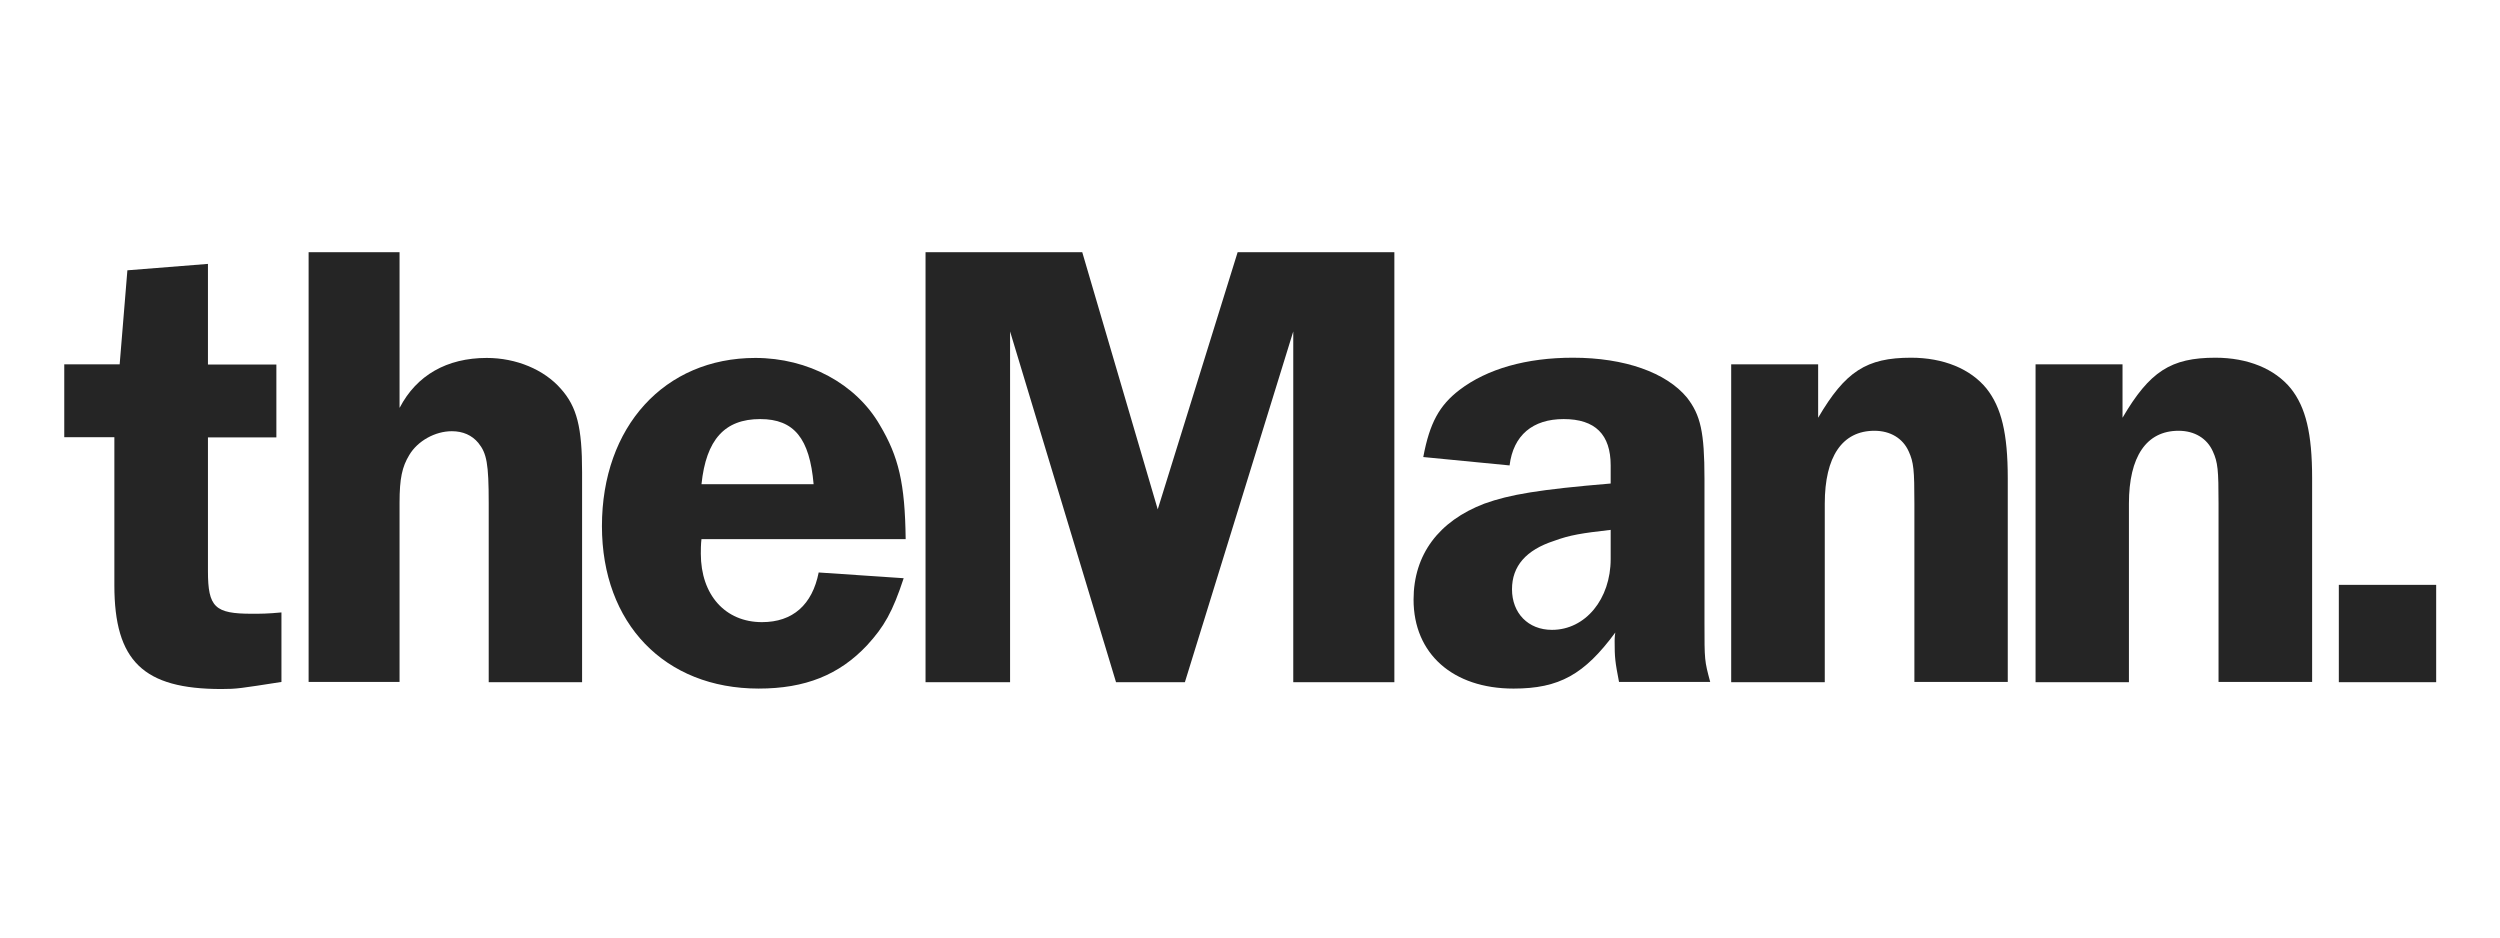
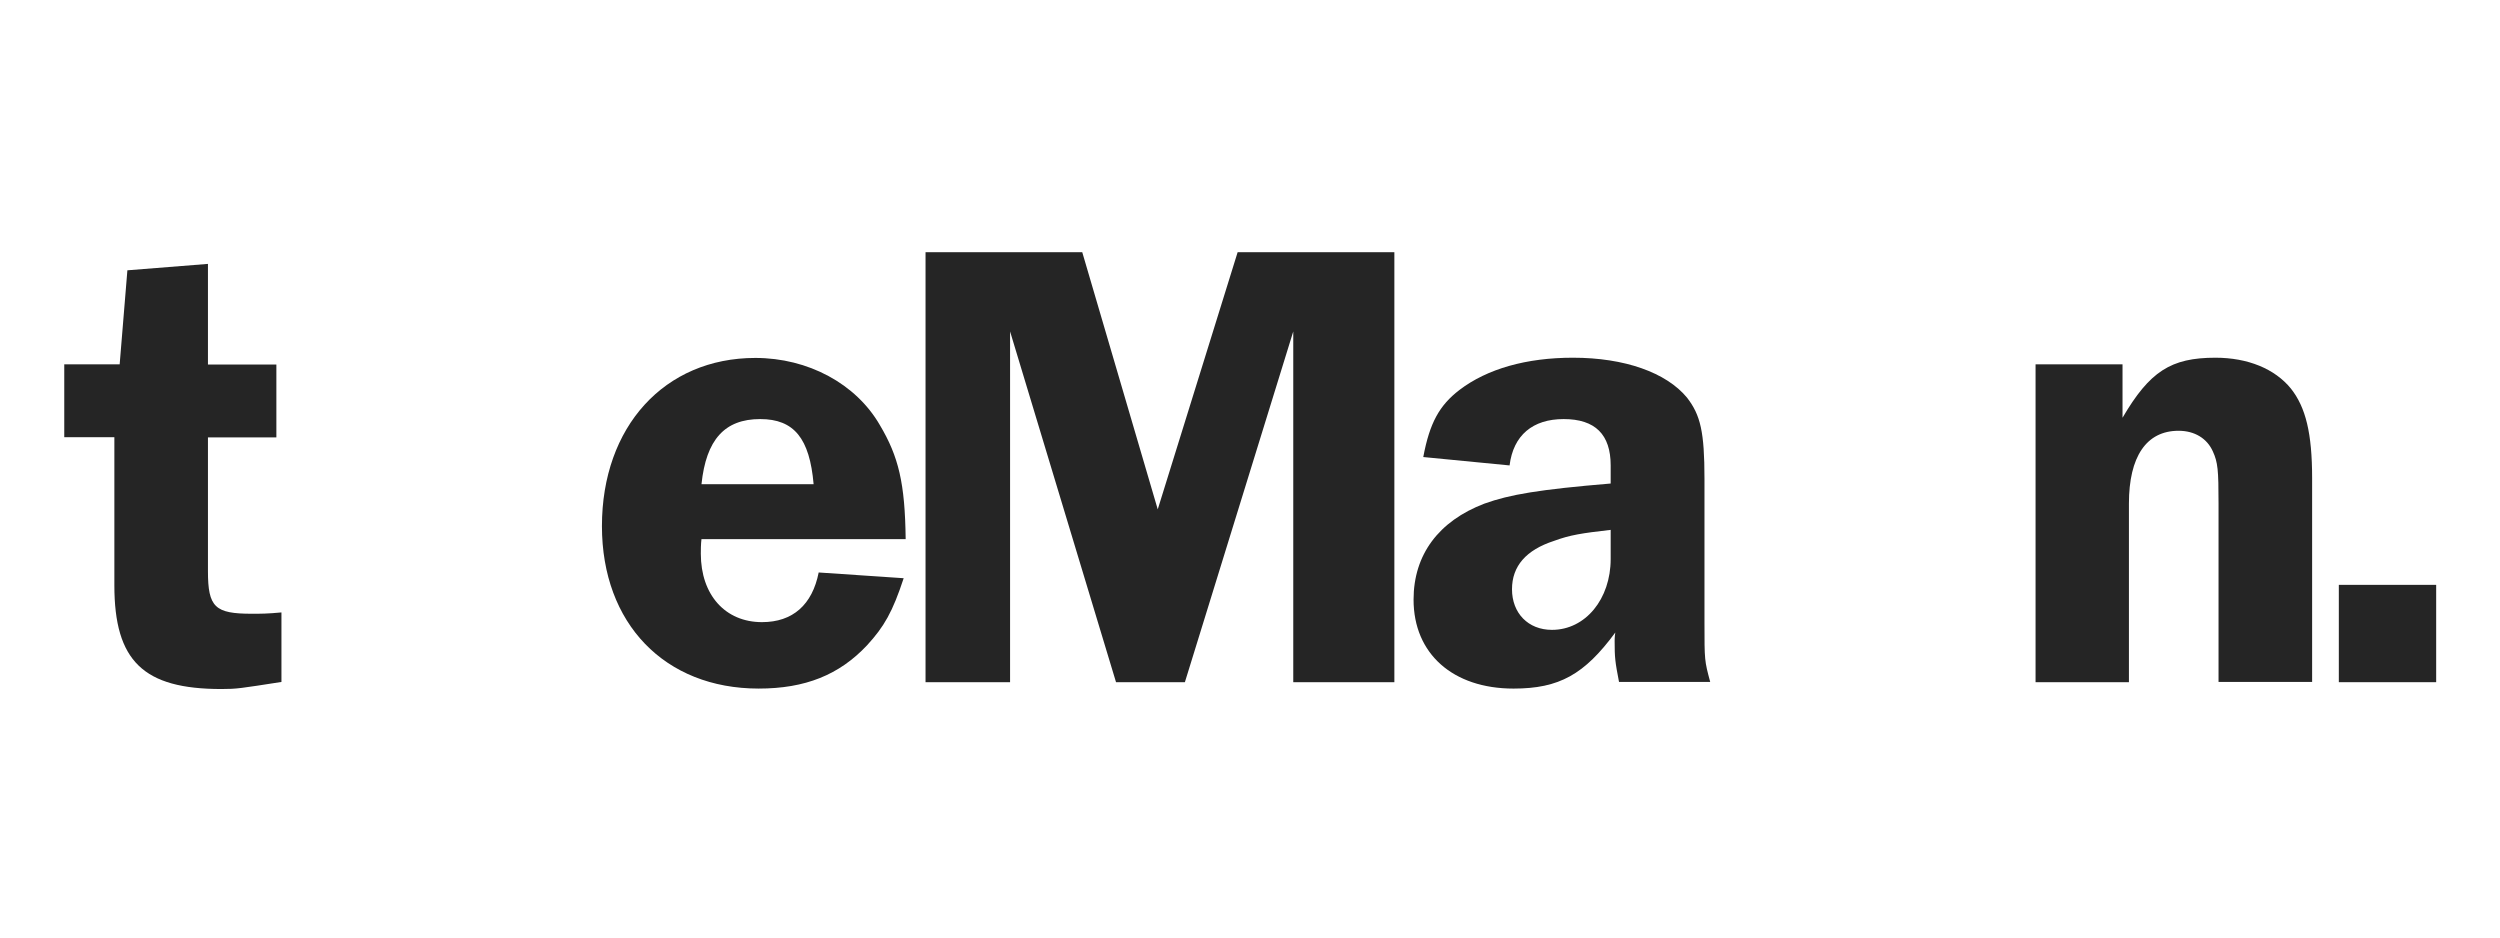
<svg xmlns="http://www.w3.org/2000/svg" width="200" height="75" viewBox="0 0 200 75" fill="none">
  <g clip-path="url(#clip0_7448_470)">
    <path d="M16.636 45.692C16.636 48.588 17.201 49.1 20.15 49.1C20.874 49.1 21.386 49.1 22.516 48.994V54.556C19.214 55.069 18.949 55.122 17.713 55.122C11.48 55.122 9.149 52.897 9.149 46.822V34.974H5.141V29.147H9.573L10.191 21.624L16.636 21.112V29.164H22.11V34.992H16.636V45.692Z" fill="#252525" />
-     <path d="M31.981 32.608C33.323 30.03 35.742 28.635 38.938 28.635C41.305 28.635 43.53 29.571 44.872 31.107C46.161 32.555 46.567 34.197 46.567 37.764V54.575H39.097V40.236C39.097 37.093 38.938 36.263 38.267 35.433C37.755 34.815 37.031 34.497 36.148 34.497C34.806 34.497 33.411 35.274 32.74 36.404C32.175 37.34 31.964 38.258 31.964 40.219V54.557H24.689V20.177H31.964V32.608H31.981Z" fill="#252525" />
    <path d="M56.119 43.114C56.066 43.52 56.066 44.086 56.066 44.297C56.066 47.599 58.026 49.771 60.957 49.771C63.429 49.771 64.983 48.376 65.495 45.798L72.294 46.257C71.411 48.941 70.74 50.124 69.362 51.626C67.138 53.992 64.418 55.086 60.692 55.086C53.17 55.086 48.155 49.877 48.155 42.09C48.155 34.144 53.153 28.635 60.428 28.635C64.648 28.635 68.48 30.701 70.387 34.003C71.888 36.528 72.4 38.647 72.453 43.132H56.119V43.114ZM65.089 38.735C64.771 35.08 63.535 33.526 60.816 33.526C57.973 33.526 56.49 35.168 56.119 38.735H65.089Z" fill="#252525" />
    <path d="M80.806 26.516V54.575H74.043V20.177H86.58L92.619 40.748L99.011 20.177H111.549V54.575H103.461V26.516L94.791 54.575H89.282L80.806 26.516Z" fill="#252525" />
    <path d="M129.525 54.574C129.207 52.932 129.171 52.614 129.171 51.272C129.171 51.219 129.171 50.919 129.224 50.601C126.752 53.956 124.739 55.087 121.084 55.087C116.228 55.087 113.085 52.297 113.085 47.97C113.085 44.368 115.098 41.684 118.753 40.289C120.766 39.565 123.132 39.159 128.854 38.682V37.234C128.854 34.762 127.617 33.526 125.092 33.526C122.62 33.526 121.066 34.815 120.766 37.234L113.862 36.563C114.374 33.826 115.151 32.431 116.758 31.195C118.983 29.5 122.126 28.617 125.834 28.617C129.966 28.617 133.303 29.8 134.963 31.813C136.04 33.208 136.358 34.55 136.358 38.311V49.807C136.358 52.844 136.358 52.844 136.817 54.557H129.525V54.574ZM128.854 42.39C126.54 42.655 125.604 42.797 124.315 43.273C122.091 43.997 120.96 45.286 120.96 47.14C120.96 49.047 122.249 50.389 124.157 50.389C126.841 50.389 128.854 47.917 128.854 44.721V42.39Z" fill="#252525" />
-     <path d="M153.151 54.574V40.289C153.151 37.605 153.098 36.987 152.692 36.104C152.233 35.08 151.244 34.462 149.955 34.462C147.377 34.462 145.982 36.528 145.982 40.289V54.574H138.495V29.147H145.452V33.42C147.624 29.712 149.319 28.617 152.886 28.617C155.464 28.617 157.636 29.5 158.925 31.089C160.109 32.59 160.621 34.656 160.621 38.258V54.557H153.151V54.574Z" fill="#252525" />
    <path d="M177.483 54.574V40.289C177.483 37.605 177.43 36.987 177.024 36.104C176.565 35.08 175.576 34.462 174.287 34.462C171.709 34.462 170.314 36.528 170.314 40.289V54.574H162.845V29.147H169.802V33.42C171.974 29.712 173.669 28.617 177.236 28.617C179.814 28.617 181.986 29.5 183.275 31.089C184.458 32.59 184.97 34.656 184.97 38.258V54.557H177.483V54.574Z" fill="#252525" />
    <path d="M187.106 54.575V46.788H194.894V54.575H187.106Z" fill="#252525" />
  </g>
  <defs>
    <clipPath id="clip0_7448_470">
      <rect width="190" height="35.316" fill="white" transform="translate(5 20)" />
    </clipPath>
  </defs>
</svg>